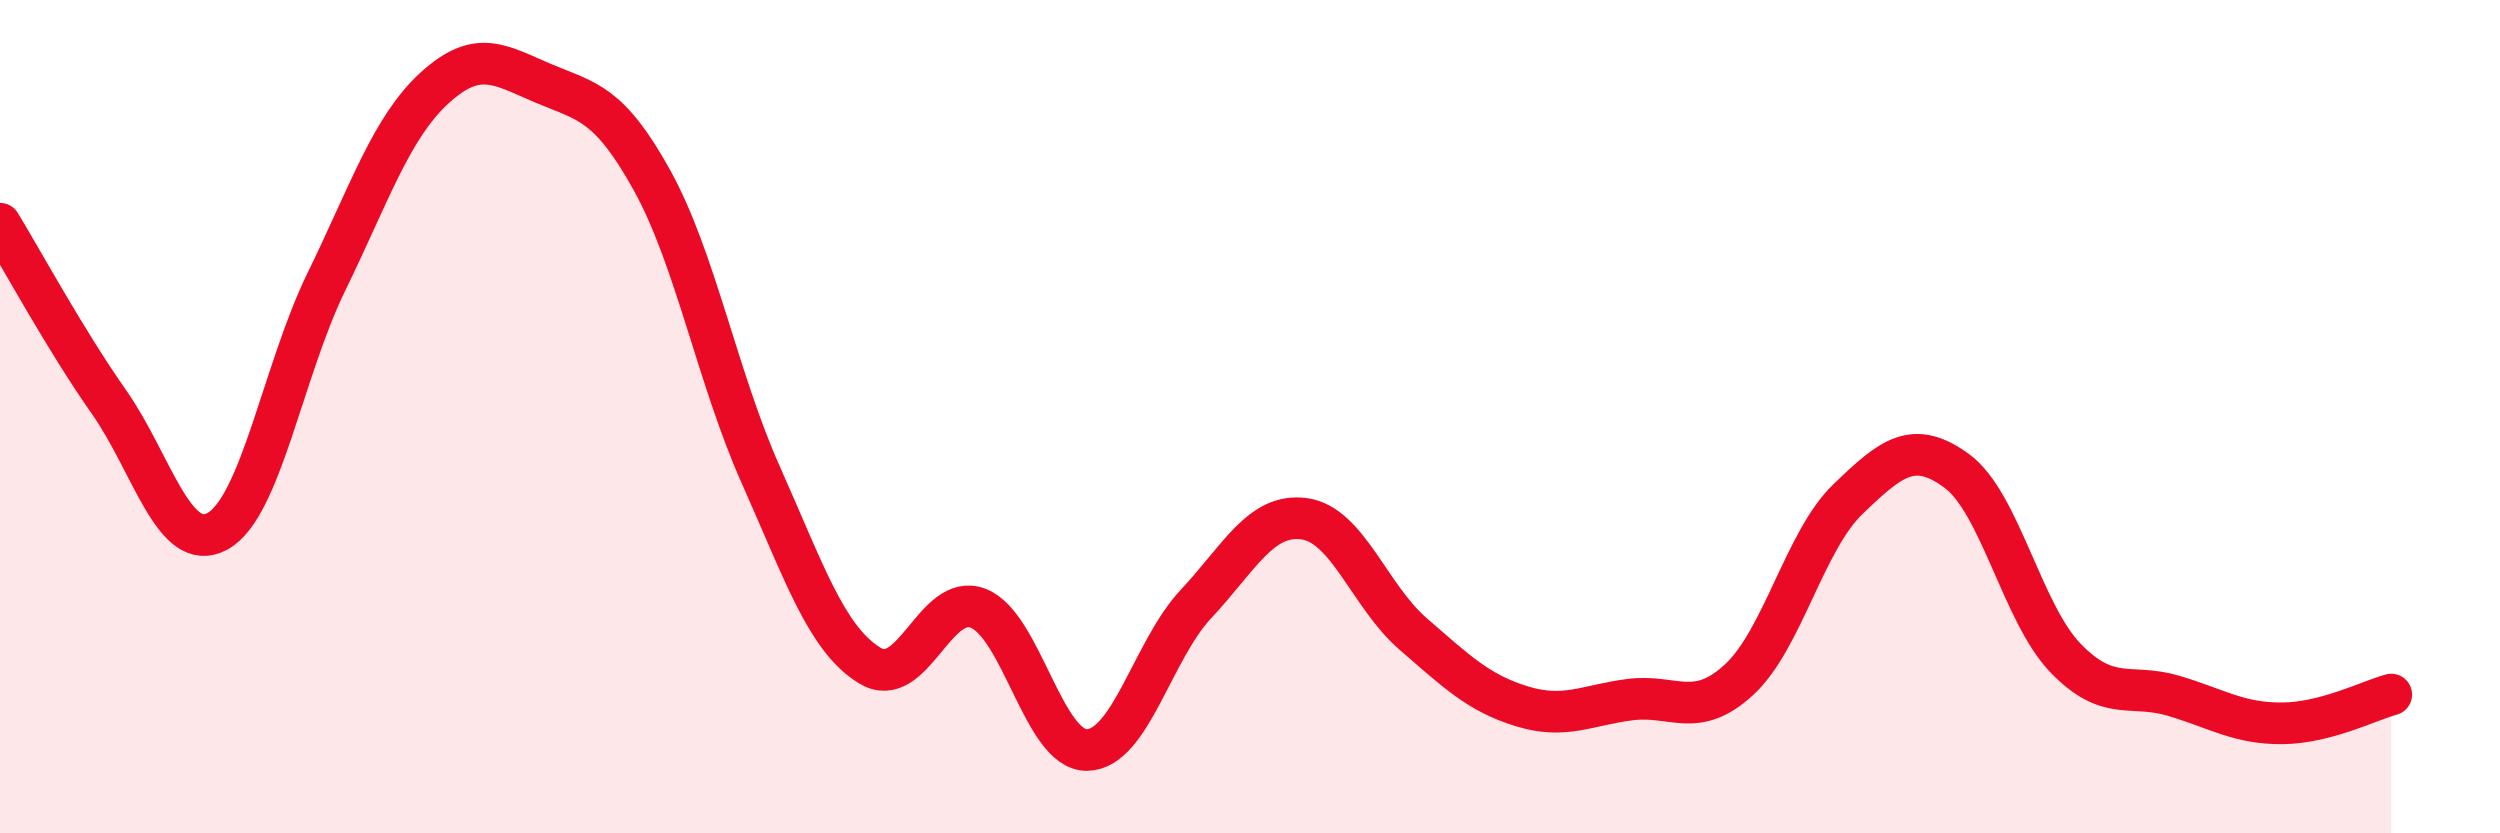
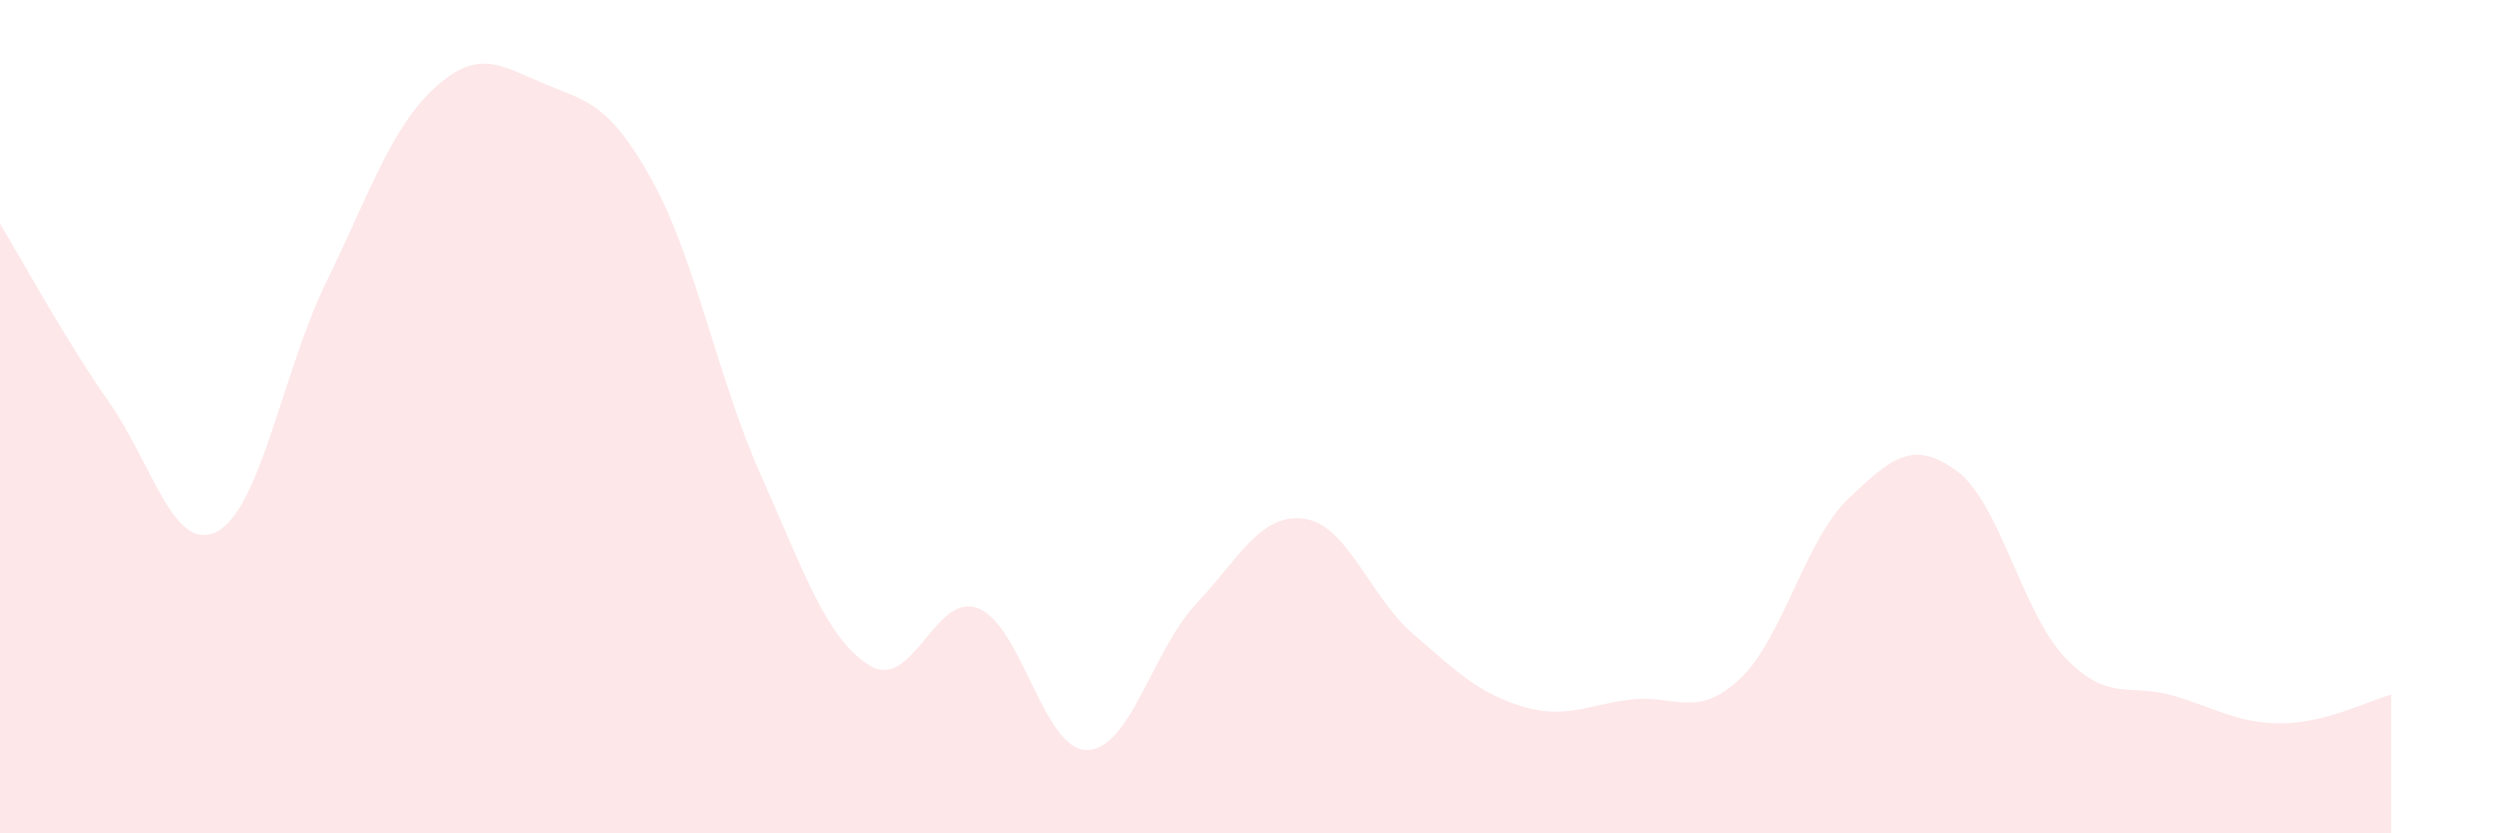
<svg xmlns="http://www.w3.org/2000/svg" width="60" height="20" viewBox="0 0 60 20">
  <path d="M 0,5.37 C 0.52,6.22 1.57,8.16 2.61,9.64 C 3.65,11.12 4.18,13.32 5.22,12.75 C 6.26,12.18 6.79,8.9 7.83,6.77 C 8.87,4.64 9.39,3.06 10.43,2.11 C 11.47,1.16 12,1.56 13.04,2 C 14.08,2.44 14.61,2.45 15.65,4.33 C 16.69,6.21 17.22,9.07 18.26,11.4 C 19.3,13.73 19.83,15.33 20.87,15.97 C 21.91,16.61 22.44,14.19 23.48,14.6 C 24.52,15.01 25.05,18.02 26.09,18 C 27.13,17.98 27.66,15.61 28.7,14.5 C 29.74,13.39 30.26,12.31 31.3,12.45 C 32.34,12.59 32.87,14.31 33.91,15.21 C 34.95,16.11 35.48,16.63 36.52,16.95 C 37.56,17.27 38.09,16.92 39.13,16.79 C 40.17,16.66 40.7,17.27 41.74,16.31 C 42.78,15.35 43.31,12.98 44.35,11.98 C 45.39,10.98 45.92,10.54 46.96,11.3 C 48,12.06 48.53,14.71 49.57,15.79 C 50.61,16.87 51.13,16.39 52.17,16.7 C 53.21,17.01 53.74,17.37 54.78,17.36 C 55.82,17.35 56.87,16.81 57.39,16.67L57.39 20L0 20Z" fill="#EB0A25" opacity="0.1" stroke-linecap="round" stroke-linejoin="round" />
-   <path d="M 0,5.37 C 0.52,6.22 1.57,8.16 2.61,9.64 C 3.65,11.12 4.18,13.32 5.22,12.75 C 6.26,12.18 6.79,8.9 7.83,6.77 C 8.87,4.64 9.39,3.06 10.43,2.11 C 11.47,1.16 12,1.56 13.04,2 C 14.08,2.44 14.61,2.45 15.65,4.33 C 16.69,6.21 17.22,9.07 18.26,11.4 C 19.3,13.73 19.83,15.33 20.87,15.97 C 21.91,16.61 22.44,14.19 23.48,14.6 C 24.52,15.01 25.05,18.02 26.09,18 C 27.13,17.98 27.66,15.61 28.7,14.5 C 29.74,13.39 30.26,12.31 31.3,12.45 C 32.34,12.59 32.87,14.31 33.91,15.21 C 34.95,16.11 35.48,16.63 36.52,16.95 C 37.56,17.27 38.09,16.92 39.13,16.79 C 40.17,16.66 40.7,17.27 41.74,16.31 C 42.78,15.35 43.31,12.98 44.35,11.98 C 45.39,10.98 45.92,10.54 46.96,11.3 C 48,12.06 48.53,14.71 49.57,15.79 C 50.61,16.87 51.13,16.39 52.17,16.7 C 53.21,17.01 53.74,17.37 54.78,17.36 C 55.82,17.35 56.87,16.81 57.39,16.67" stroke="#EB0A25" stroke-width="1" fill="none" stroke-linecap="round" stroke-linejoin="round" />
</svg>